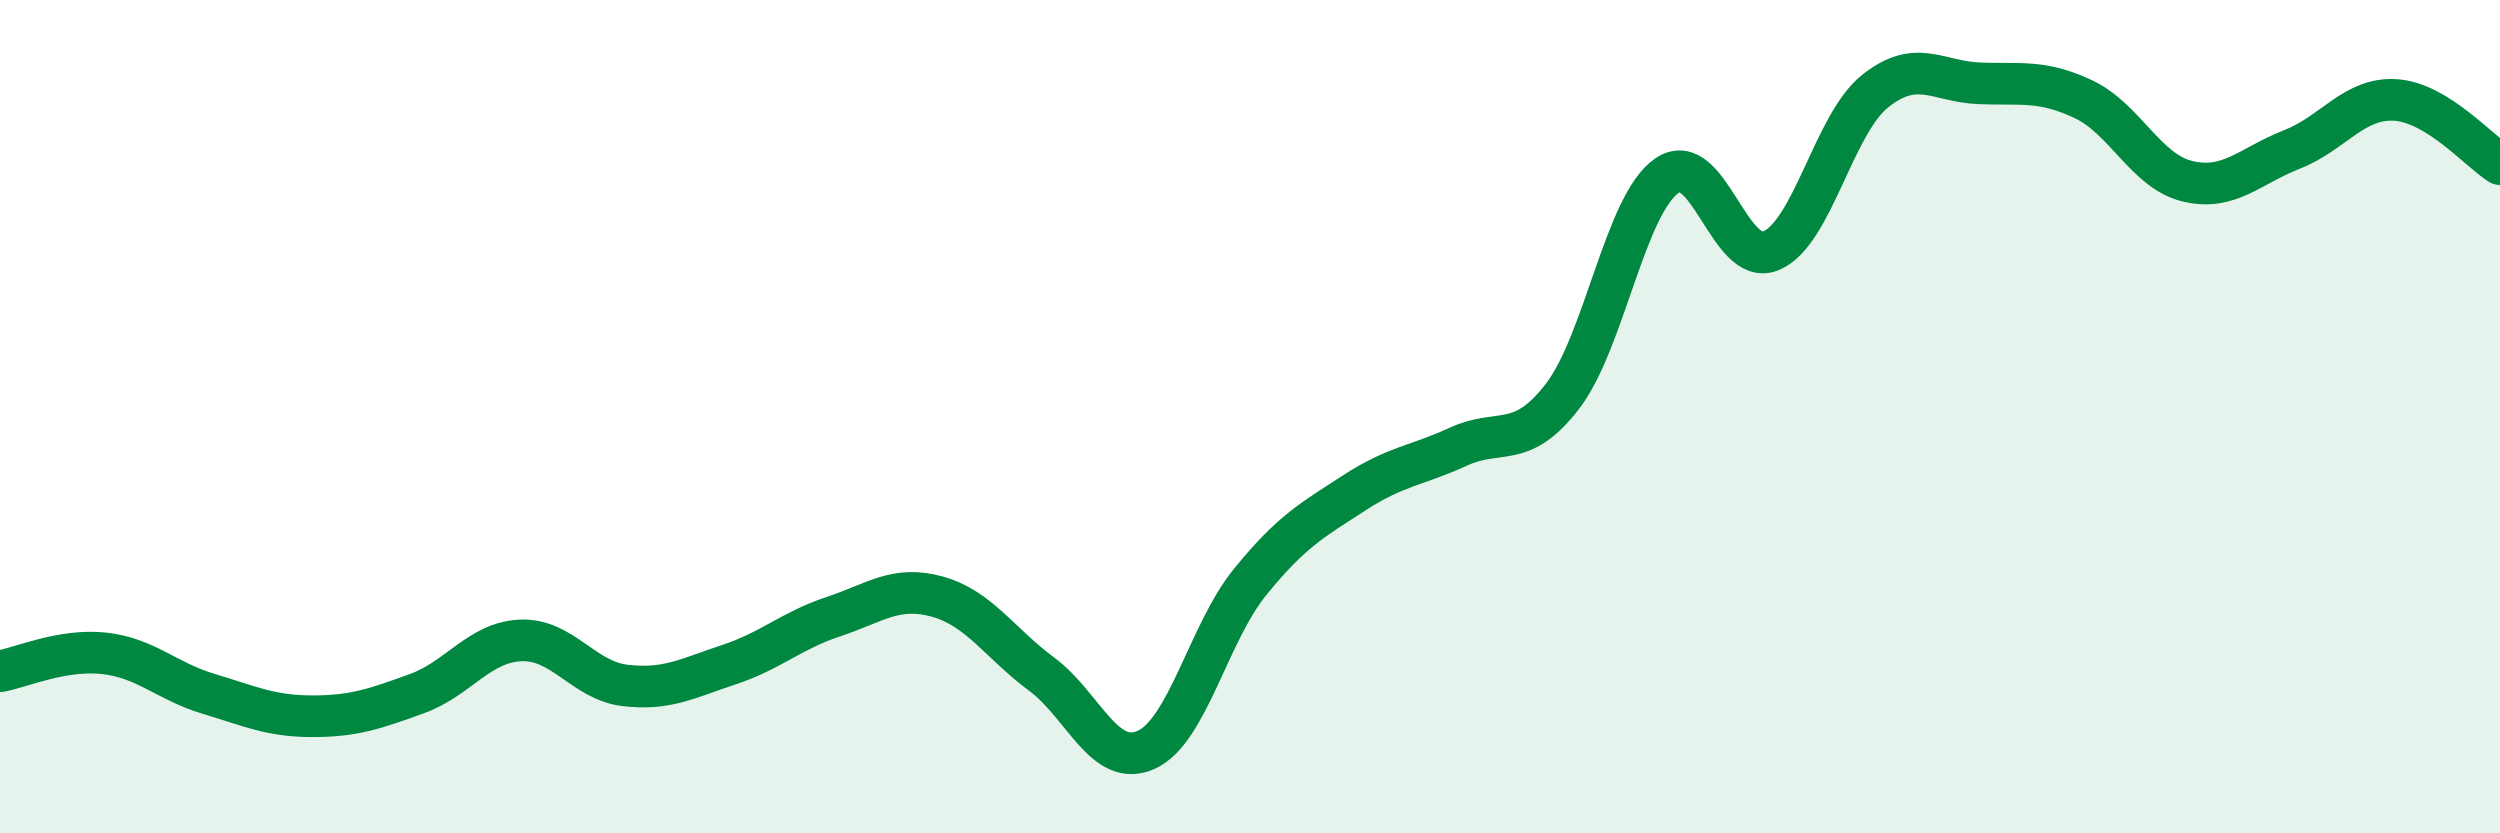
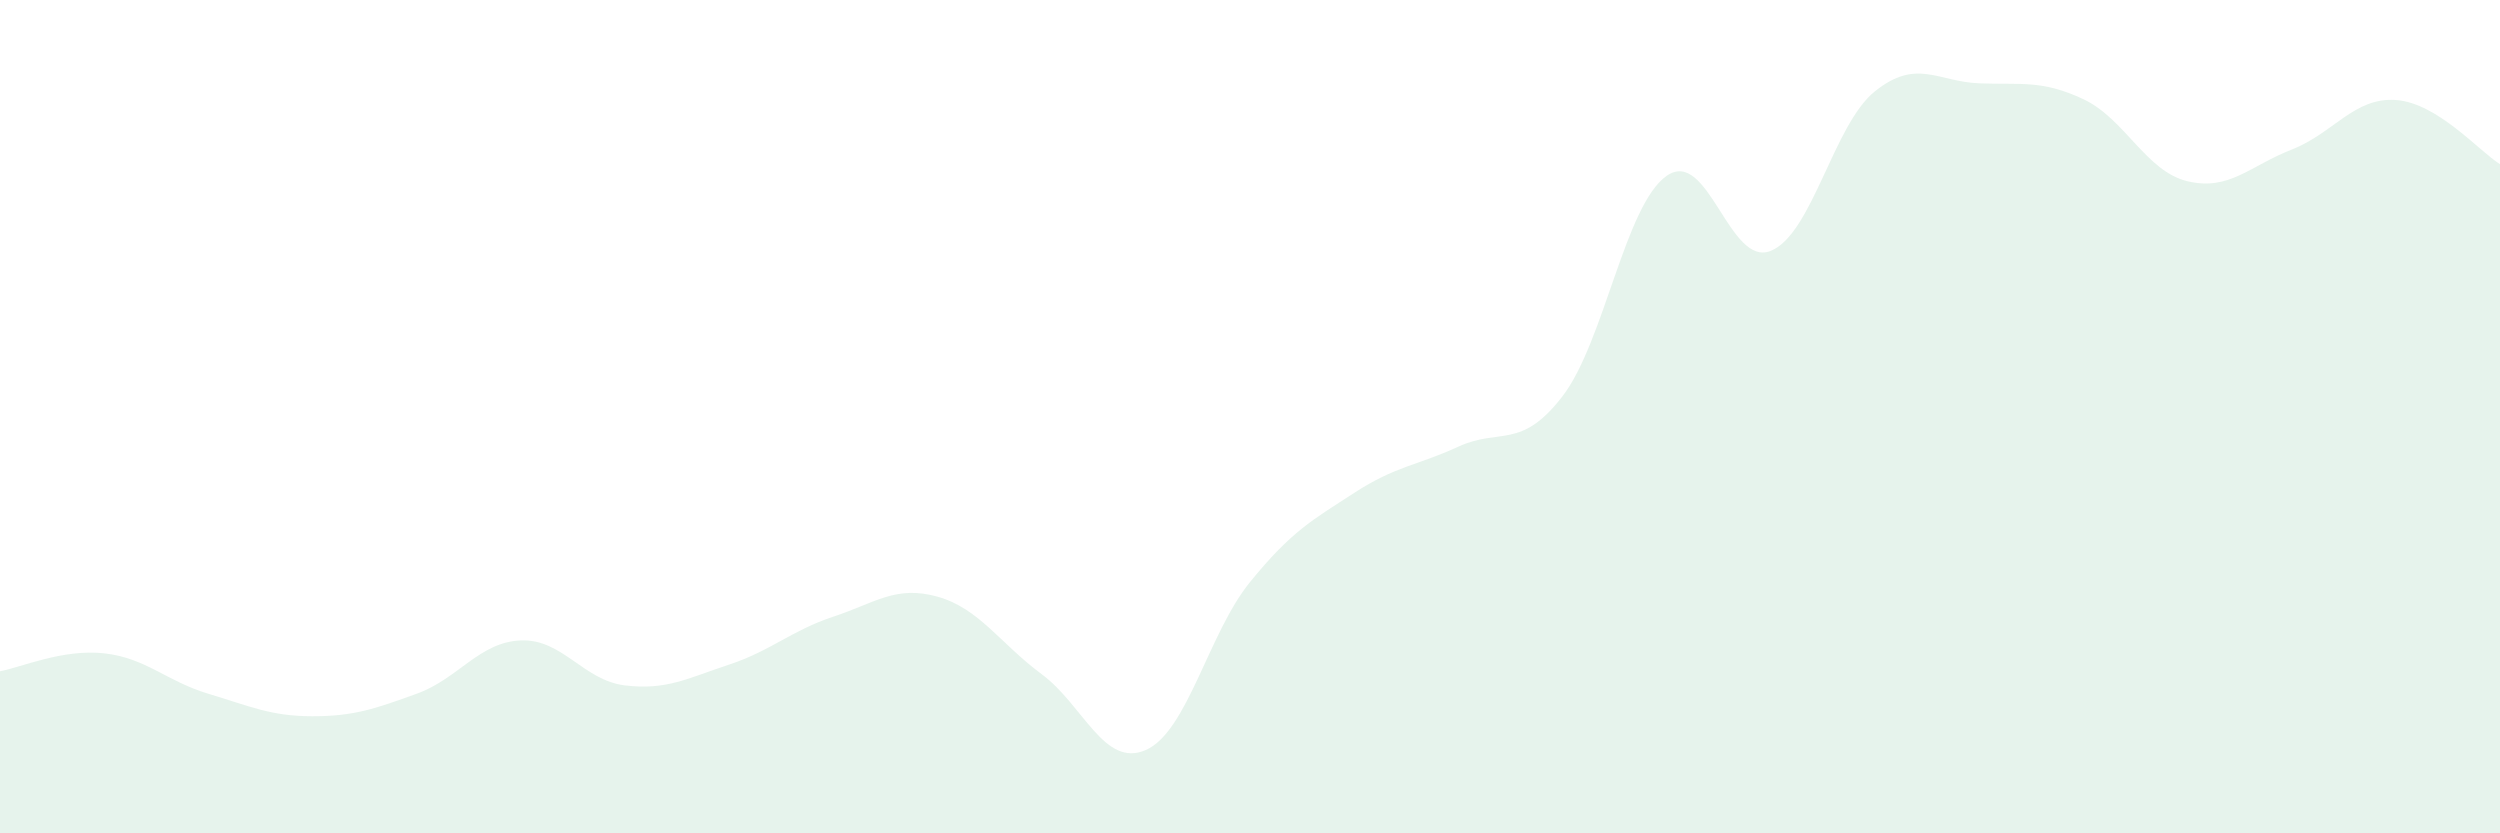
<svg xmlns="http://www.w3.org/2000/svg" width="60" height="20" viewBox="0 0 60 20">
  <path d="M 0,16.11 C 0.5,16.02 1.5,15.57 2.5,15.68 C 3.5,15.79 4,16.35 5,16.65 C 6,16.95 6.5,17.19 7.5,17.19 C 8.5,17.19 9,17.01 10,16.65 C 11,16.29 11.5,15.41 12.5,15.37 C 13.5,15.33 14,16.33 15,16.45 C 16,16.57 16.5,16.28 17.5,15.95 C 18.5,15.62 19,15.13 20,14.8 C 21,14.47 21.5,14.04 22.5,14.32 C 23.5,14.6 24,15.44 25,16.18 C 26,16.92 26.5,18.44 27.5,18 C 28.5,17.56 29,15.2 30,13.97 C 31,12.74 31.5,12.48 32.5,11.83 C 33.5,11.18 34,11.18 35,10.72 C 36,10.26 36.5,10.81 37.5,9.51 C 38.5,8.21 39,4.92 40,4.22 C 41,3.52 41.5,6.43 42.5,6.02 C 43.5,5.61 44,2.99 45,2.19 C 46,1.39 46.5,1.96 47.5,2 C 48.5,2.04 49,1.91 50,2.38 C 51,2.85 51.5,4.11 52.5,4.35 C 53.5,4.59 54,3.98 55,3.59 C 56,3.2 56.5,2.33 57.5,2.4 C 58.5,2.47 59.5,3.63 60,3.94L60 20L0 20Z" fill="#008740" opacity="0.1" stroke-linecap="round" stroke-linejoin="round" />
-   <path d="M 0,16.11 C 0.5,16.02 1.5,15.57 2.5,15.68 C 3.5,15.79 4,16.35 5,16.65 C 6,16.95 6.5,17.19 7.5,17.19 C 8.5,17.19 9,17.01 10,16.65 C 11,16.29 11.5,15.41 12.5,15.37 C 13.5,15.33 14,16.33 15,16.45 C 16,16.57 16.5,16.28 17.5,15.95 C 18.5,15.62 19,15.13 20,14.8 C 21,14.47 21.5,14.04 22.5,14.32 C 23.5,14.6 24,15.44 25,16.18 C 26,16.92 26.5,18.44 27.5,18 C 28.5,17.56 29,15.2 30,13.97 C 31,12.74 31.5,12.48 32.5,11.83 C 33.5,11.18 34,11.18 35,10.72 C 36,10.26 36.5,10.81 37.5,9.51 C 38.5,8.21 39,4.92 40,4.22 C 41,3.52 41.5,6.43 42.5,6.02 C 43.5,5.61 44,2.99 45,2.19 C 46,1.39 46.5,1.96 47.5,2 C 48.5,2.04 49,1.91 50,2.38 C 51,2.85 51.5,4.11 52.5,4.35 C 53.5,4.59 54,3.98 55,3.59 C 56,3.2 56.5,2.33 57.5,2.4 C 58.5,2.47 59.5,3.63 60,3.94" stroke="#008740" stroke-width="1" fill="none" stroke-linecap="round" stroke-linejoin="round" />
</svg>